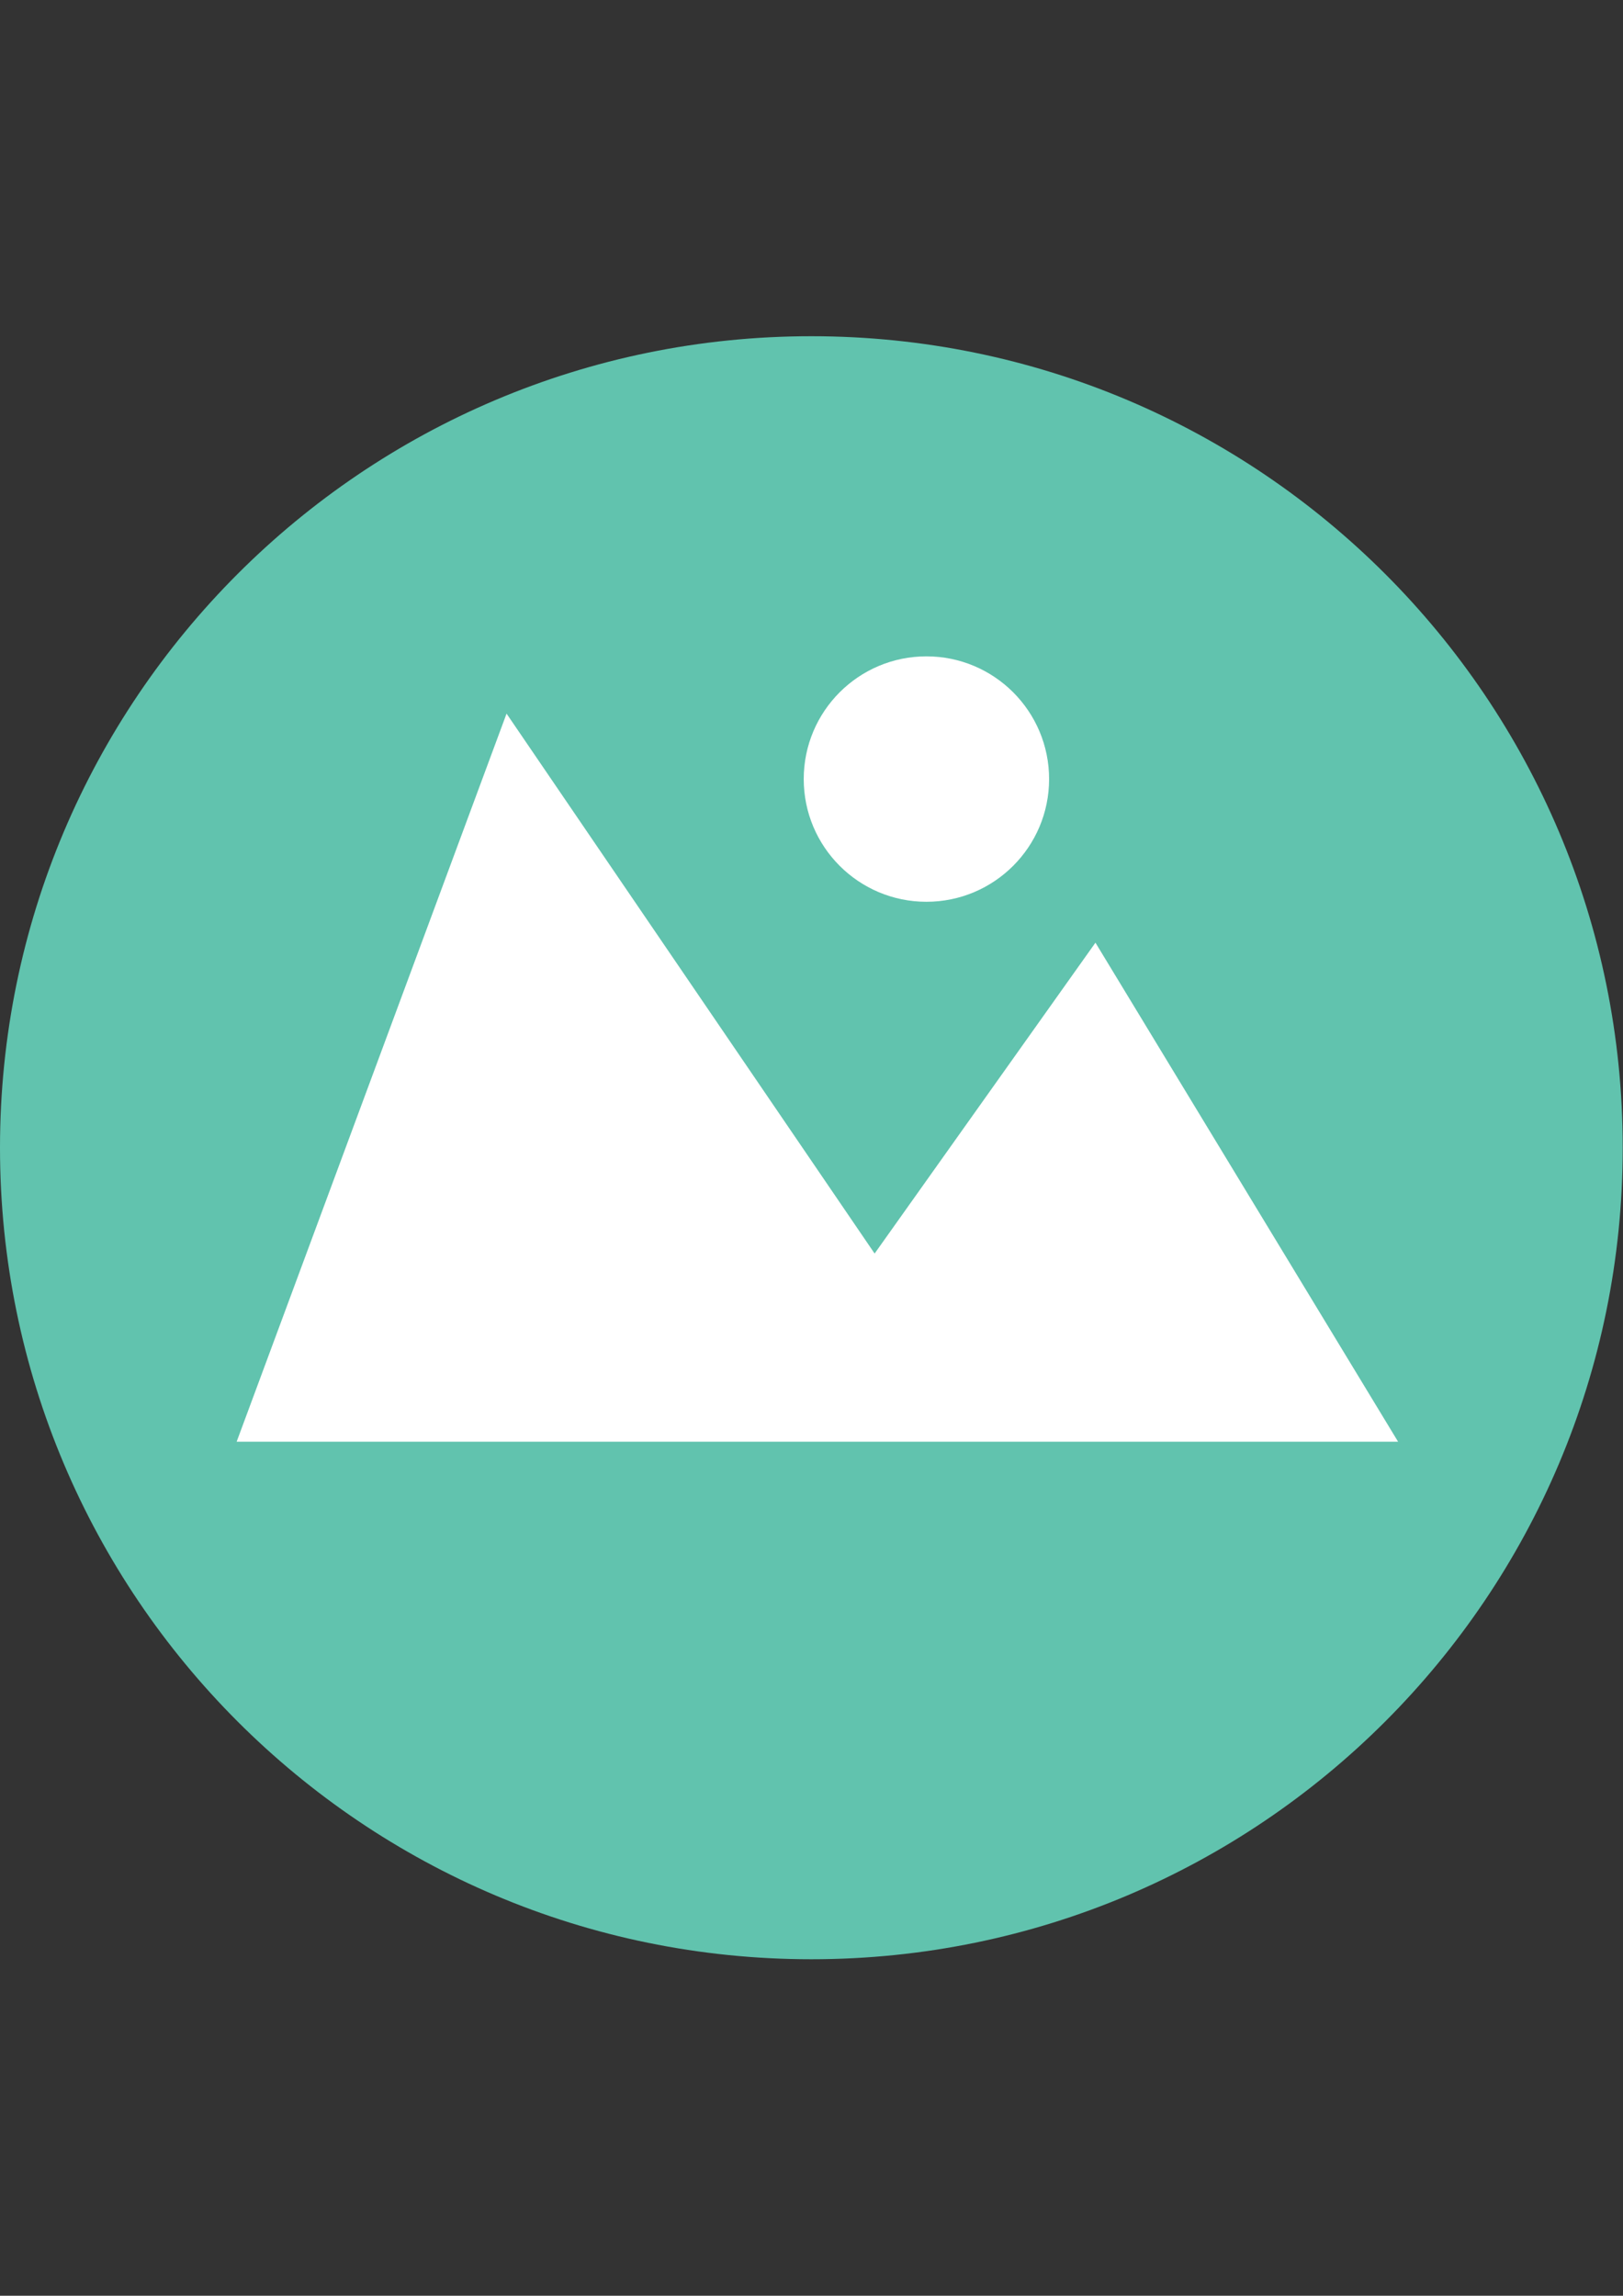
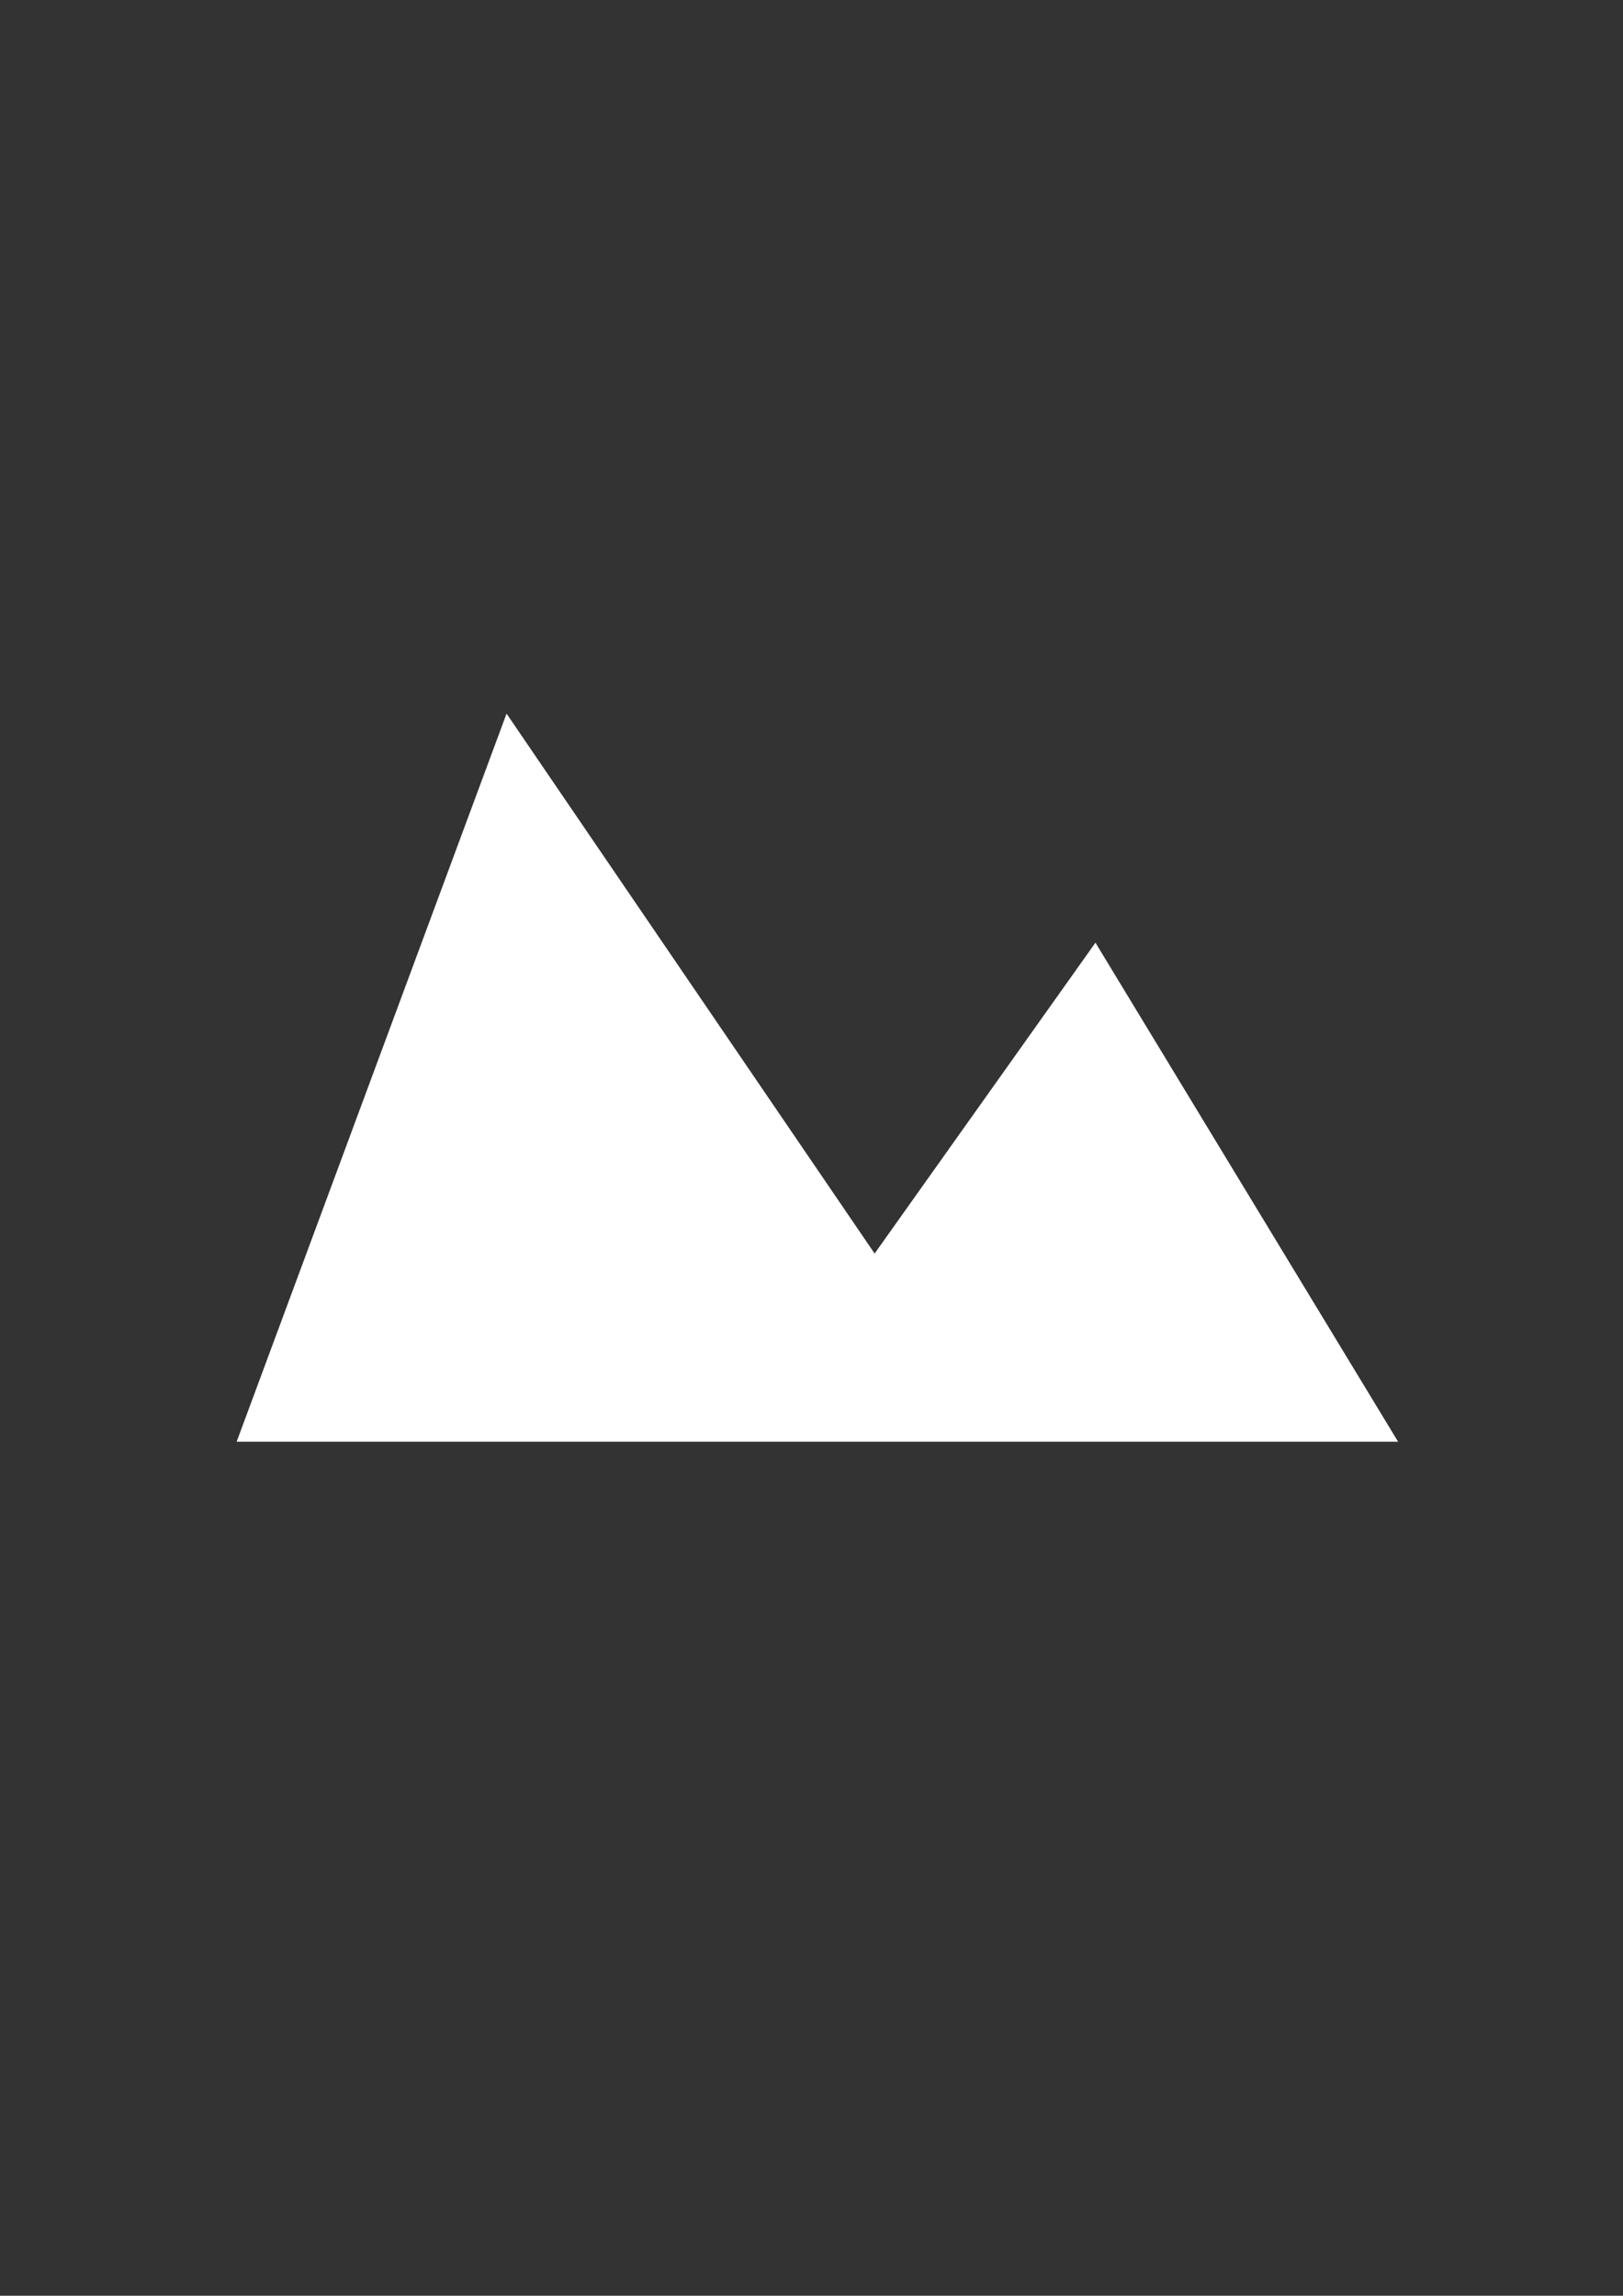
<svg xmlns="http://www.w3.org/2000/svg" version="1.1" id="Layer_1" x="0px" y="0px" viewBox="0 0 595.3 841.9" enable-background="new 0 0 595.3 841.9" xml:space="preserve">
  <rect x="0" y="0" width="595.3" height="841.9" fill="#333333" stroke="none" />
-   <path fill="#61C3AE" d="M297.6,123.3C133.2,123.3,0,256.6,0,420.9s133.2,297.6,297.6,297.6s297.6-133.2,297.6-297.6  S462,123.3,297.6,123.3z" />
  <polygon fill="#FFFFFF" points="86.8,528.7 512.8,528.7 401.8,345.7 320.8,459.7 185.8,261.7 " />
-   <circle fill="#FFFFFF" cx="339.8" cy="285.7" r="45" />
</svg>